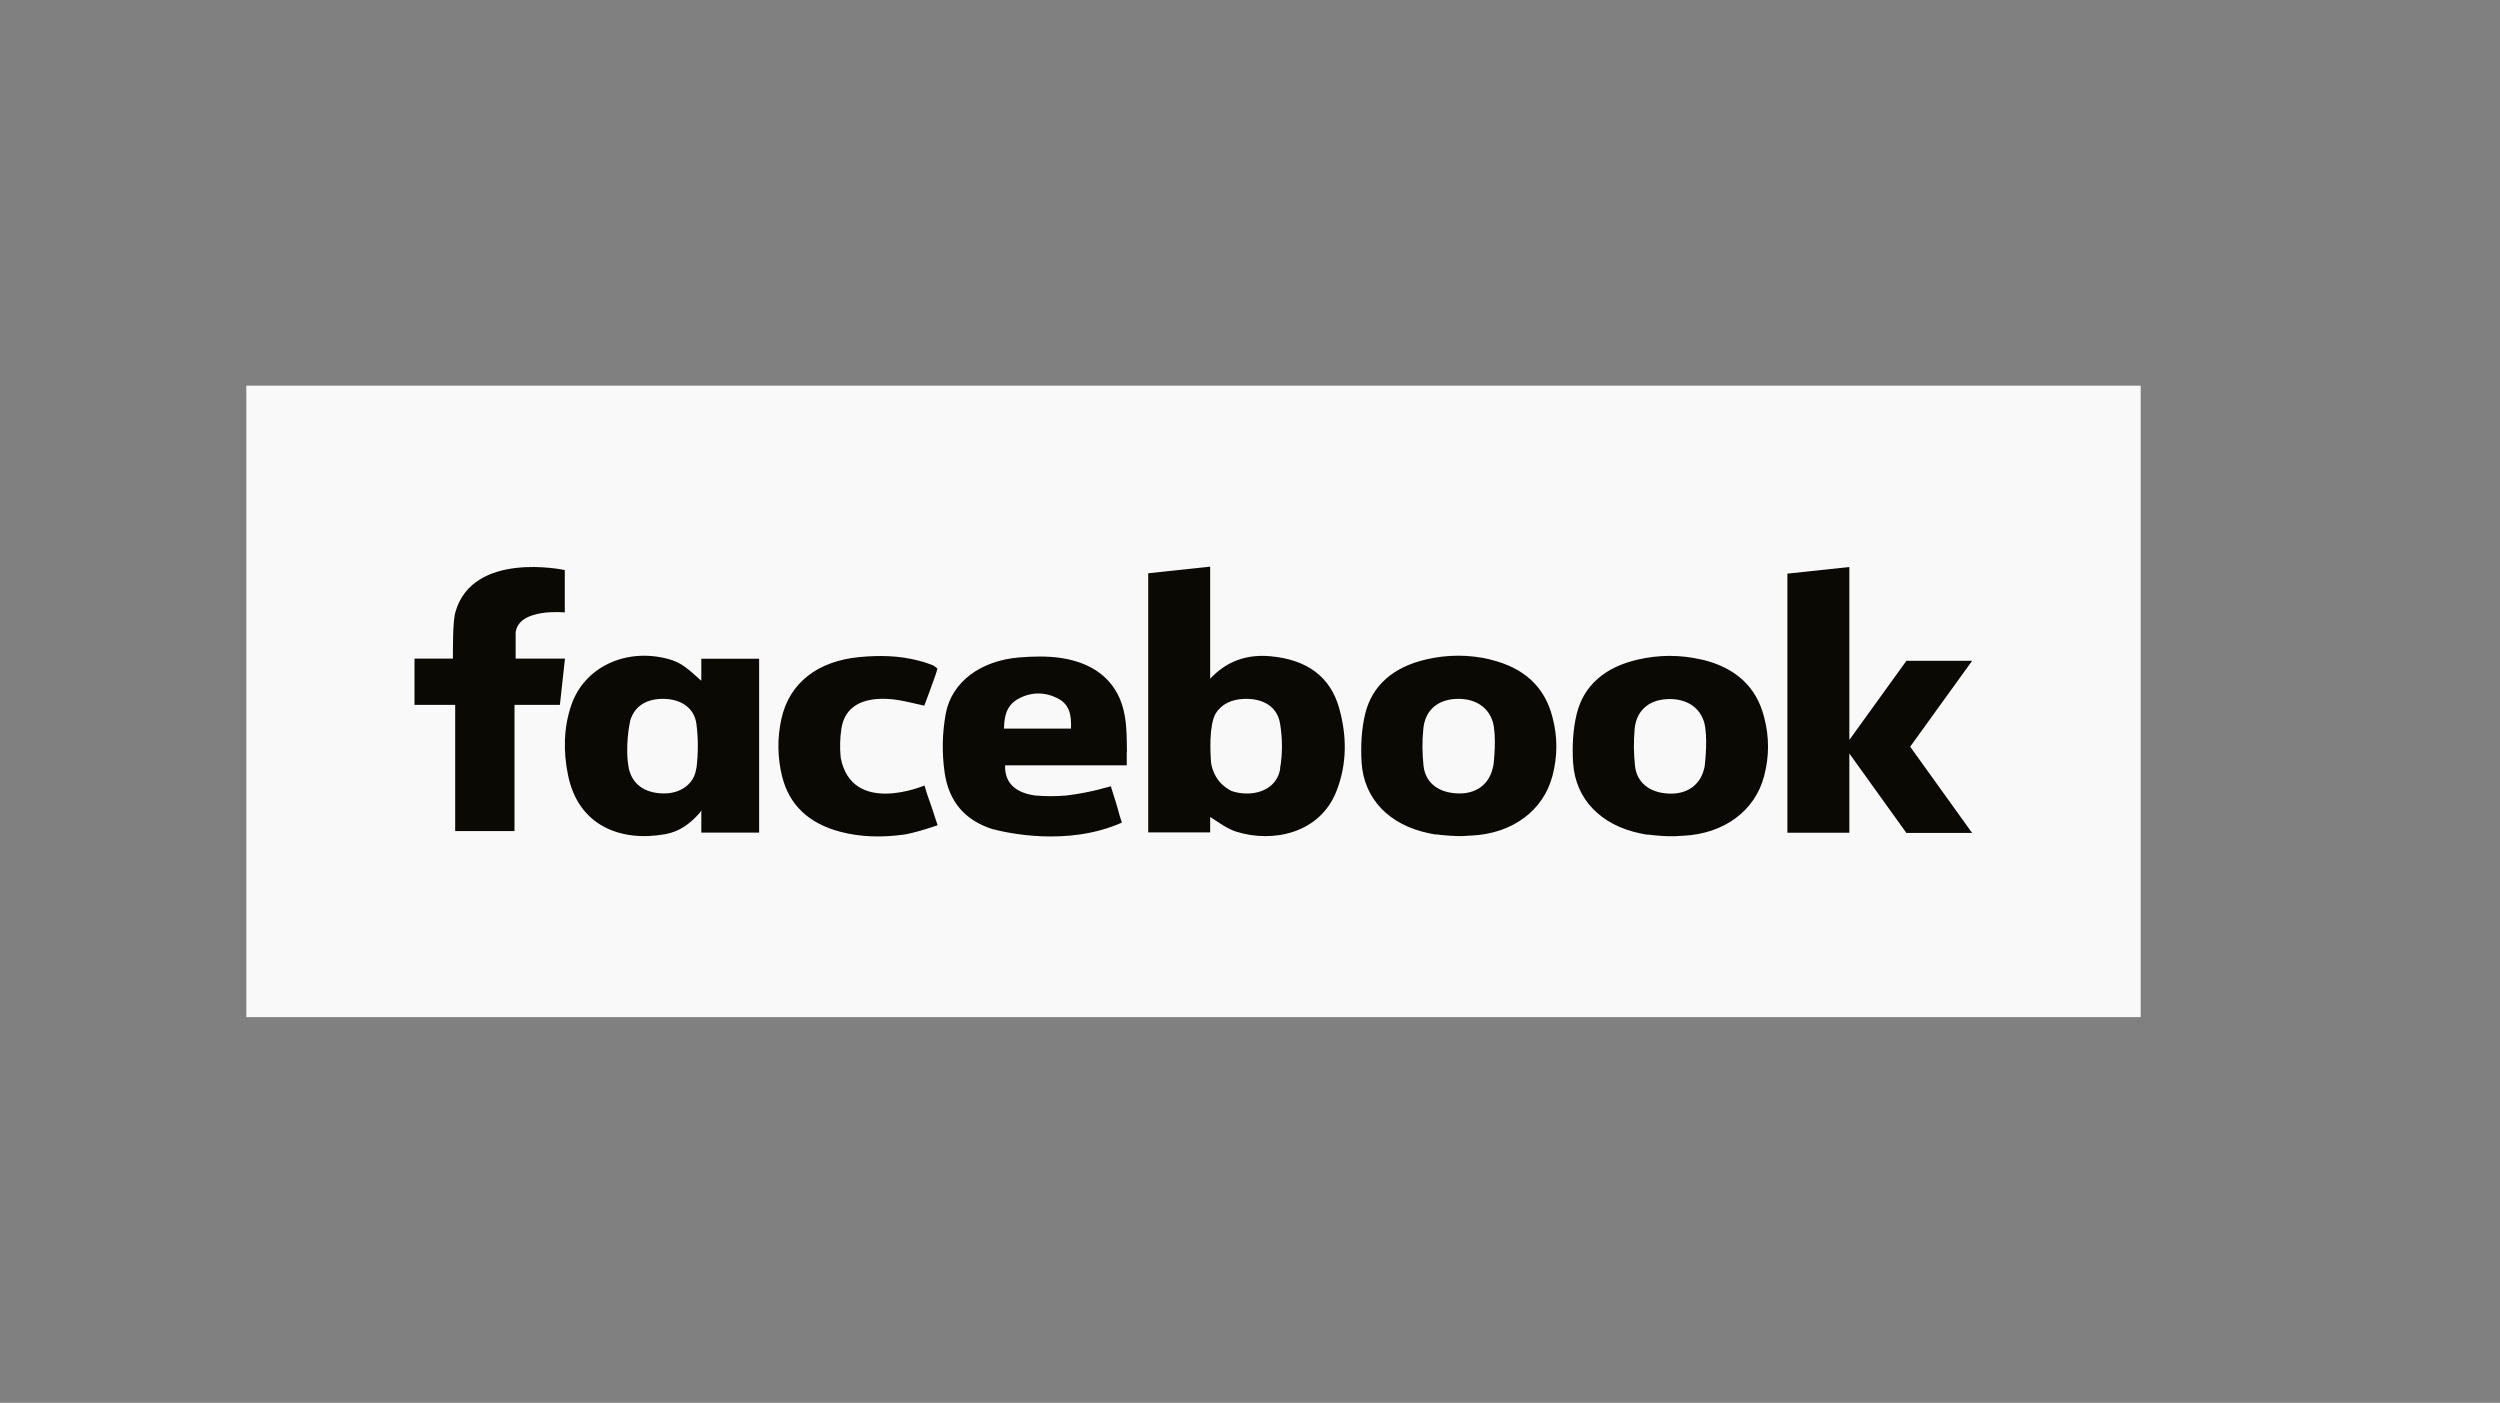
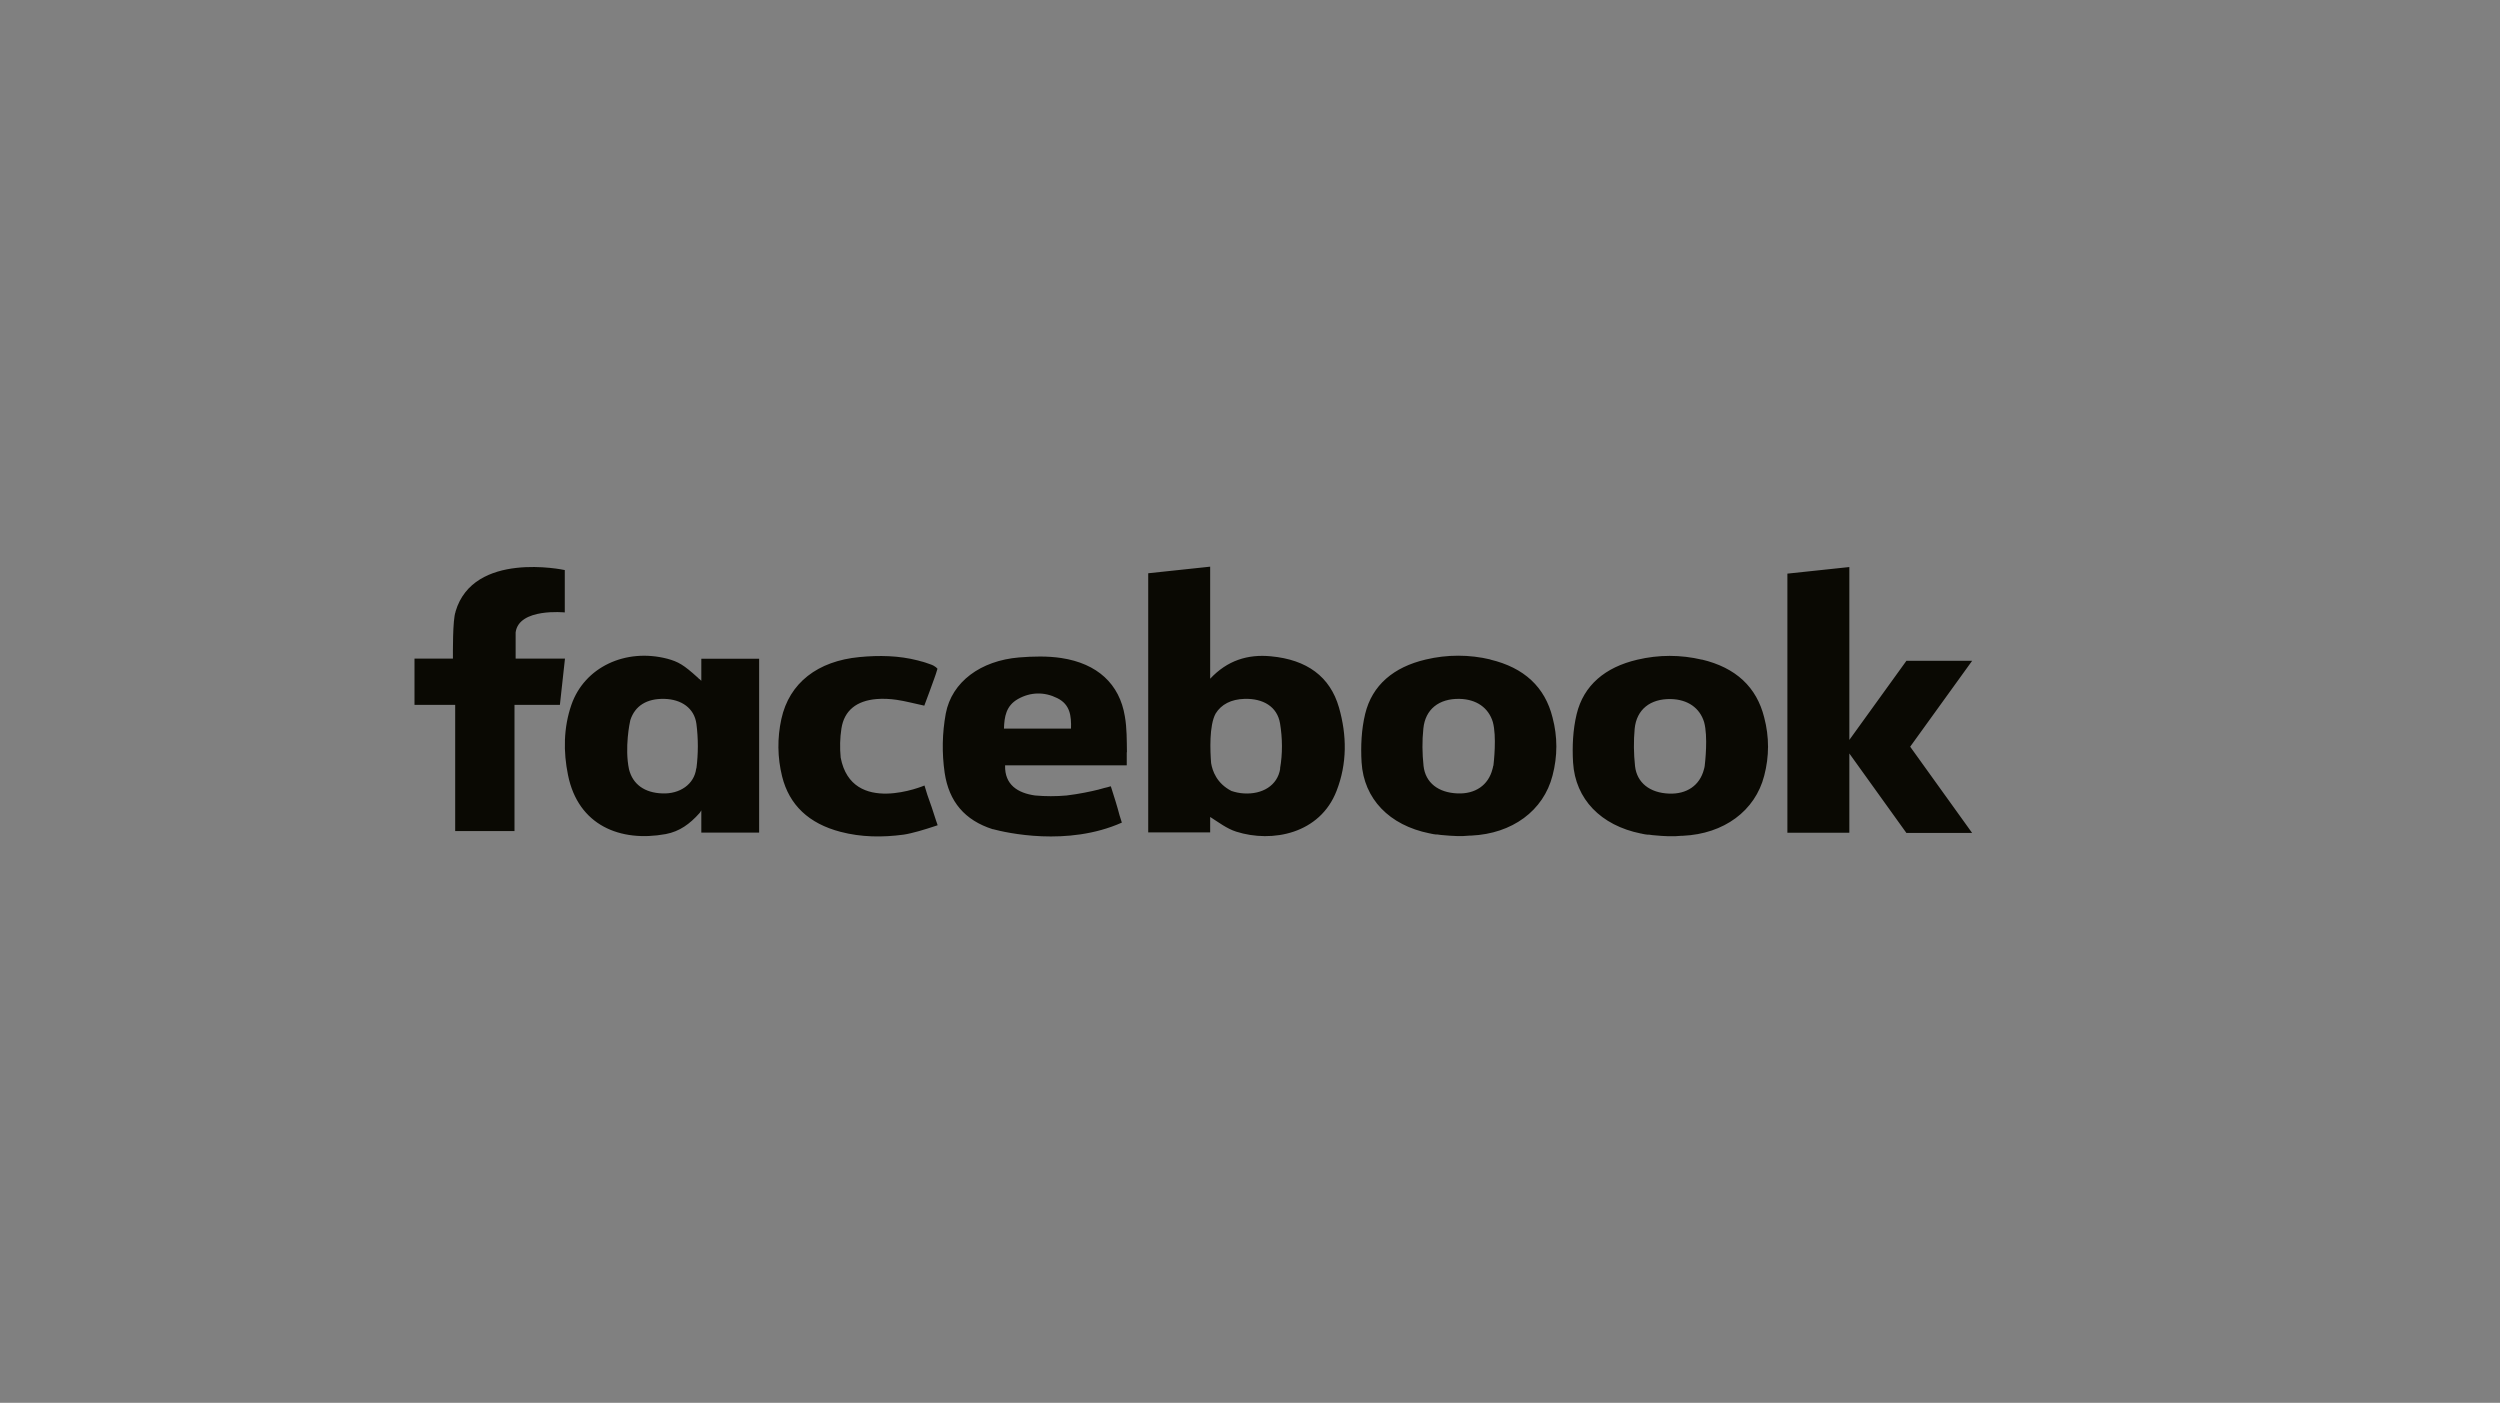
<svg xmlns="http://www.w3.org/2000/svg" id="Layer_1" data-name="Layer 1" viewBox="0 0 132.75 74.49">
  <rect x="0" y="0" width="132.75" height="74.49" fill="#808080" stroke="none" />
  <defs>
    <style>      .cls-1 {        fill: #0a0903;        fill-rule: evenodd;      }      .cls-2 {        fill: #f9f9fa;      }    </style>
  </defs>
-   <path class="cls-2" d="m13.08,20.48h100.59v33.53H13.08V20.48Z" />
  <path class="cls-1" d="m67.49,34.85c-1.24-.12-2.32.22-3.23,1.19v-5.95l-3.29.35v13.76h3.29v-.82c.44.28.88.62,1.38.78,1.92.61,4.45.11,5.33-2.16.57-1.46.55-2.96.13-4.43-.47-1.64-1.7-2.54-3.61-2.72Zm.49,5.96c-.14.91-.96,1.38-1.93,1.32-.22-.01-.45-.06-.66-.13-.78-.4-1.01-1.06-1.08-1.48h0c-.05-.64-.11-1.99.24-2.63.3-.49.83-.76,1.53-.78.99-.03,1.74.41,1.89,1.3.13.79.14,1.61,0,2.4Zm11.17-5.79c-1.13-.27-2.31-.27-3.44,0-1.71.4-2.85,1.36-3.22,2.89-.2.83-.24,1.72-.19,2.57.12,1.95,1.48,3.34,3.6,3.77.03,0,.06.01.09.02h.01c.08.02.16.03.24.04h.08s0,0,0,0c.1.02.23.03.35.04.41.04.94.07,1.38.02,0,0,0,0,0,0,.02,0,.04,0,.07,0,2.18-.1,3.84-1.32,4.32-3.19.27-1.03.27-2.06,0-3.08-.4-1.61-1.5-2.65-3.32-3.08Zm.14,5.64c-.01.06-.02.12-.04.18-.22.86-.92,1.33-1.86,1.29-1.01-.04-1.7-.56-1.8-1.46-.07-.66-.08-1.32-.01-1.98.1-1.03.83-1.6,1.92-1.58.9.02,1.54.47,1.77,1.23.21.77.05,2.14.03,2.32Zm-51.91-5.69v-1.39c.17-1.31,2.61-1.06,2.61-1.06v-.09s0-.01,0-.01v-2.15h0c-.08-.02-4.85-1.02-5.8,2.2,0,0,0,0,0,0v.02c-.16.4-.14,2.25-.14,2.48h-2.04v2.46h2.16v6.7h3.15v-6.7h2.41l.27-2.46h-2.62Zm9.86,1.18s-.07-.07-.11-.1h-.01c-.05-.06-.08-.08-.08-.08-.74-.67-1.02-.83-1.6-.99-2.23-.58-4.41.45-5.1,2.45-.42,1.22-.43,2.49-.18,3.72.54,2.69,2.79,3.58,5.19,3.14.74-.14,1.28-.54,1.79-1.11,0,0,.05-.05.1-.15v1.18h3.07v-9.23h-3.07v1.17Zm-.27,4.65c-.1.85-.88,1.37-1.8,1.33-.94-.03-1.57-.48-1.77-1.28-.24-1.14.04-2.5.07-2.61.25-.77.88-1.15,1.8-1.13.91.02,1.6.49,1.71,1.33.1.78.1,1.58,0,2.36Zm12.73,2.76c-.14-.46-.3-.91-.46-1.36l-.15-.49s-3.85,1.64-4.45-1.48c-.05-.52-.04-1.04.04-1.55.15-.96.81-1.47,1.86-1.56.35-.03.72-.01,1.07.04.48.07.94.2,1.47.31.18-.49.37-.98.54-1.47.03-.08.05-.14.07-.2l.09-.29s-.07-.08-.14-.12c-.09-.07-.24-.12-.48-.2-.09-.03-.19-.06-.28-.08-.08-.02-.14-.04-.14-.04-1.01-.26-2.05-.28-3.1-.18-2.22.21-3.73,1.37-4.15,3.29-.22,1.01-.21,2.04.04,3.05.38,1.52,1.42,2.5,3.1,2.94,1.1.29,2.23.3,3.35.15.47-.07,1.15-.28,1.63-.44l.18-.06-.09-.26Zm10.14-3.61c-.01-.64,0-1.28-.11-1.91-.28-1.72-1.46-2.81-3.38-3.1-.73-.11-1.5-.09-2.24-.03-2.03.17-3.57,1.29-3.89,2.98-.19,1.04-.21,2.09-.06,3.14.23,1.55,1.08,2.53,2.55,3h.02c.67.18,3.95.94,6.84-.35l-.12-.38s0,0,0,0c-.13-.5-.29-1-.45-1.5l-.02-.05s-.06.02-.17.05h0c-.13.03-.25.06-.38.1-.02,0-.05.01-.07.02-.44.11-1.06.24-1.72.32-.56.05-1.12.05-1.68,0-.92-.13-1.62-.57-1.59-1.6h5.93s.09,0,.13,0c0,0,.39,0,.4,0v-.7Zm-2.97-1.26h-3.56c.02-.63.11-1.21.74-1.57.67-.38,1.41-.39,2.09-.05.69.34.75.95.73,1.62Zm41.33.6v-9.18l-3.29.35v13.76h3.29v-4.21l3.03,4.22h3.49l-3.29-4.58,3.29-4.56h-3.49l-3.03,4.2Zm-7.82-4.26c-1.14-.27-2.3-.27-3.44,0-1.71.4-2.85,1.36-3.22,2.89-.2.83-.24,1.72-.19,2.57.12,1.95,1.48,3.34,3.6,3.77.03,0,.06.01.09.02h.01c.08.02.16.03.25.04.03,0,.05,0,.08,0,0,0,0,0,0,0,.1.02.23.03.35.04.41.04.94.07,1.38.02h0s.05,0,.07,0c2.18-.1,3.84-1.32,4.32-3.19.27-1.03.27-2.06,0-3.09-.4-1.61-1.5-2.65-3.32-3.08Zm.14,5.64c-.01.06-.02.12-.04.18-.22.86-.92,1.33-1.86,1.29-1.01-.04-1.7-.57-1.8-1.46-.07-.66-.08-1.32-.02-1.98.1-1.03.83-1.6,1.92-1.58.9.02,1.54.47,1.77,1.23.21.77.05,2.14.03,2.32Z" />
</svg>